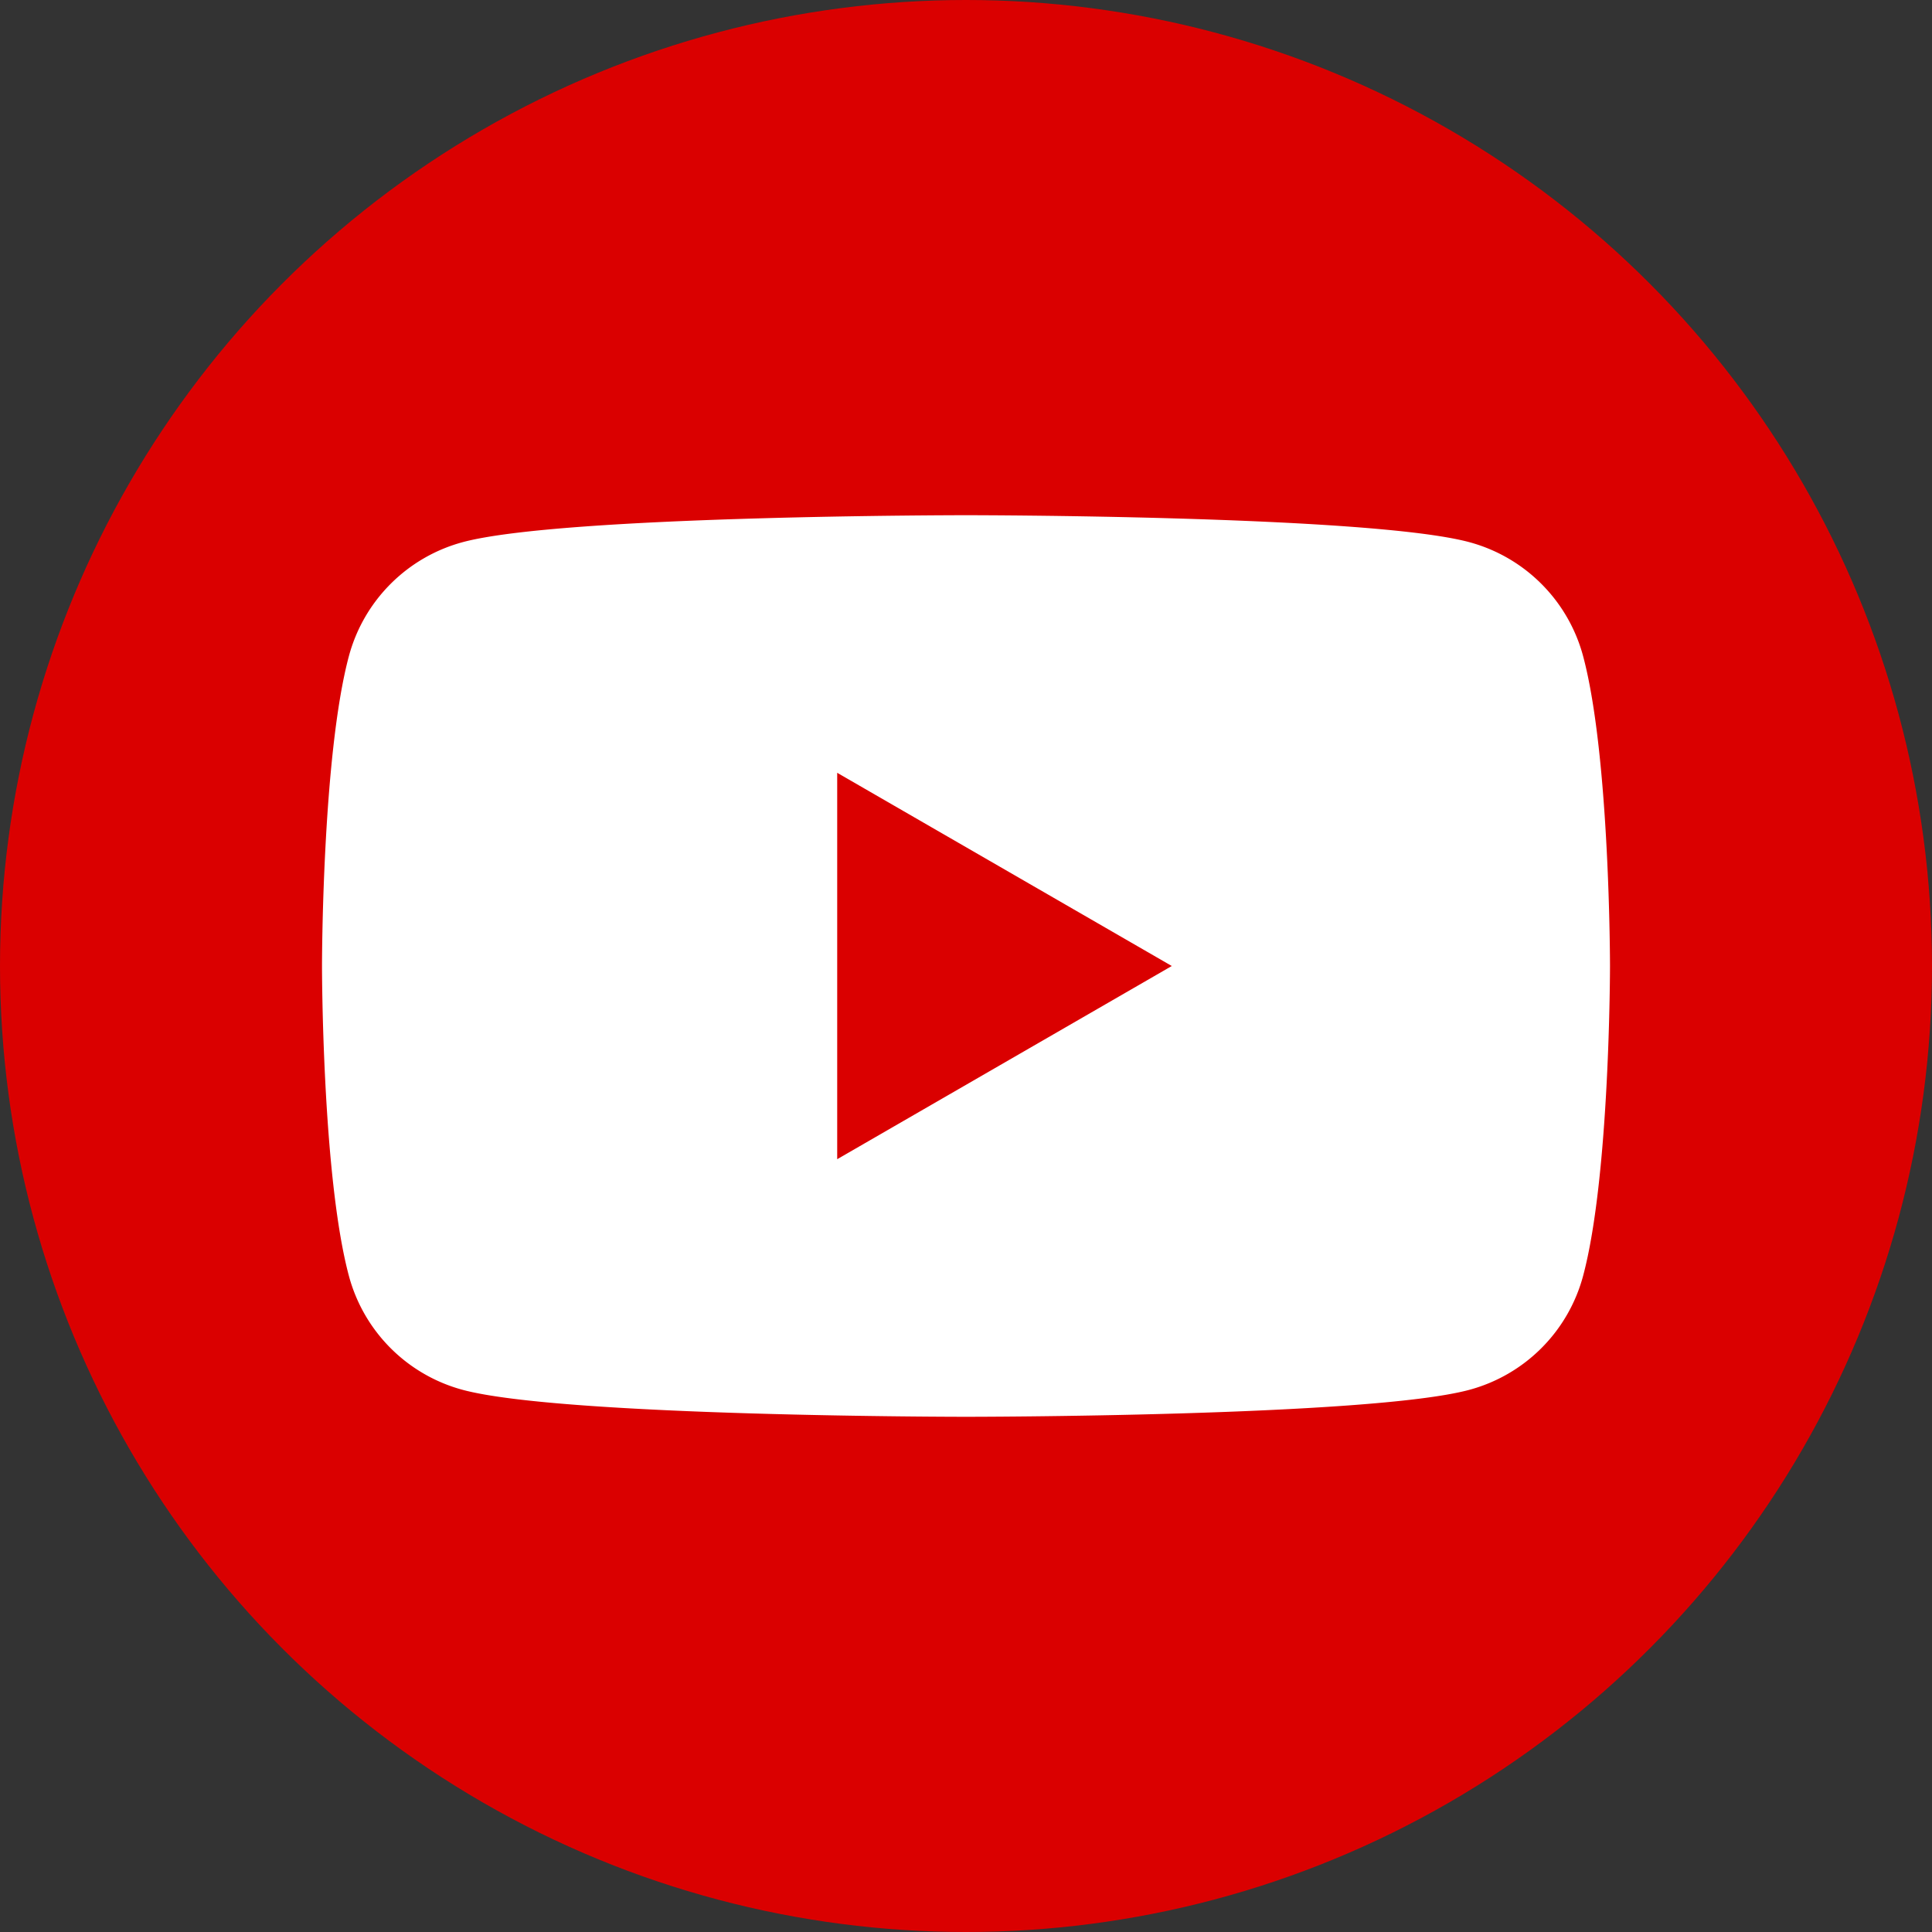
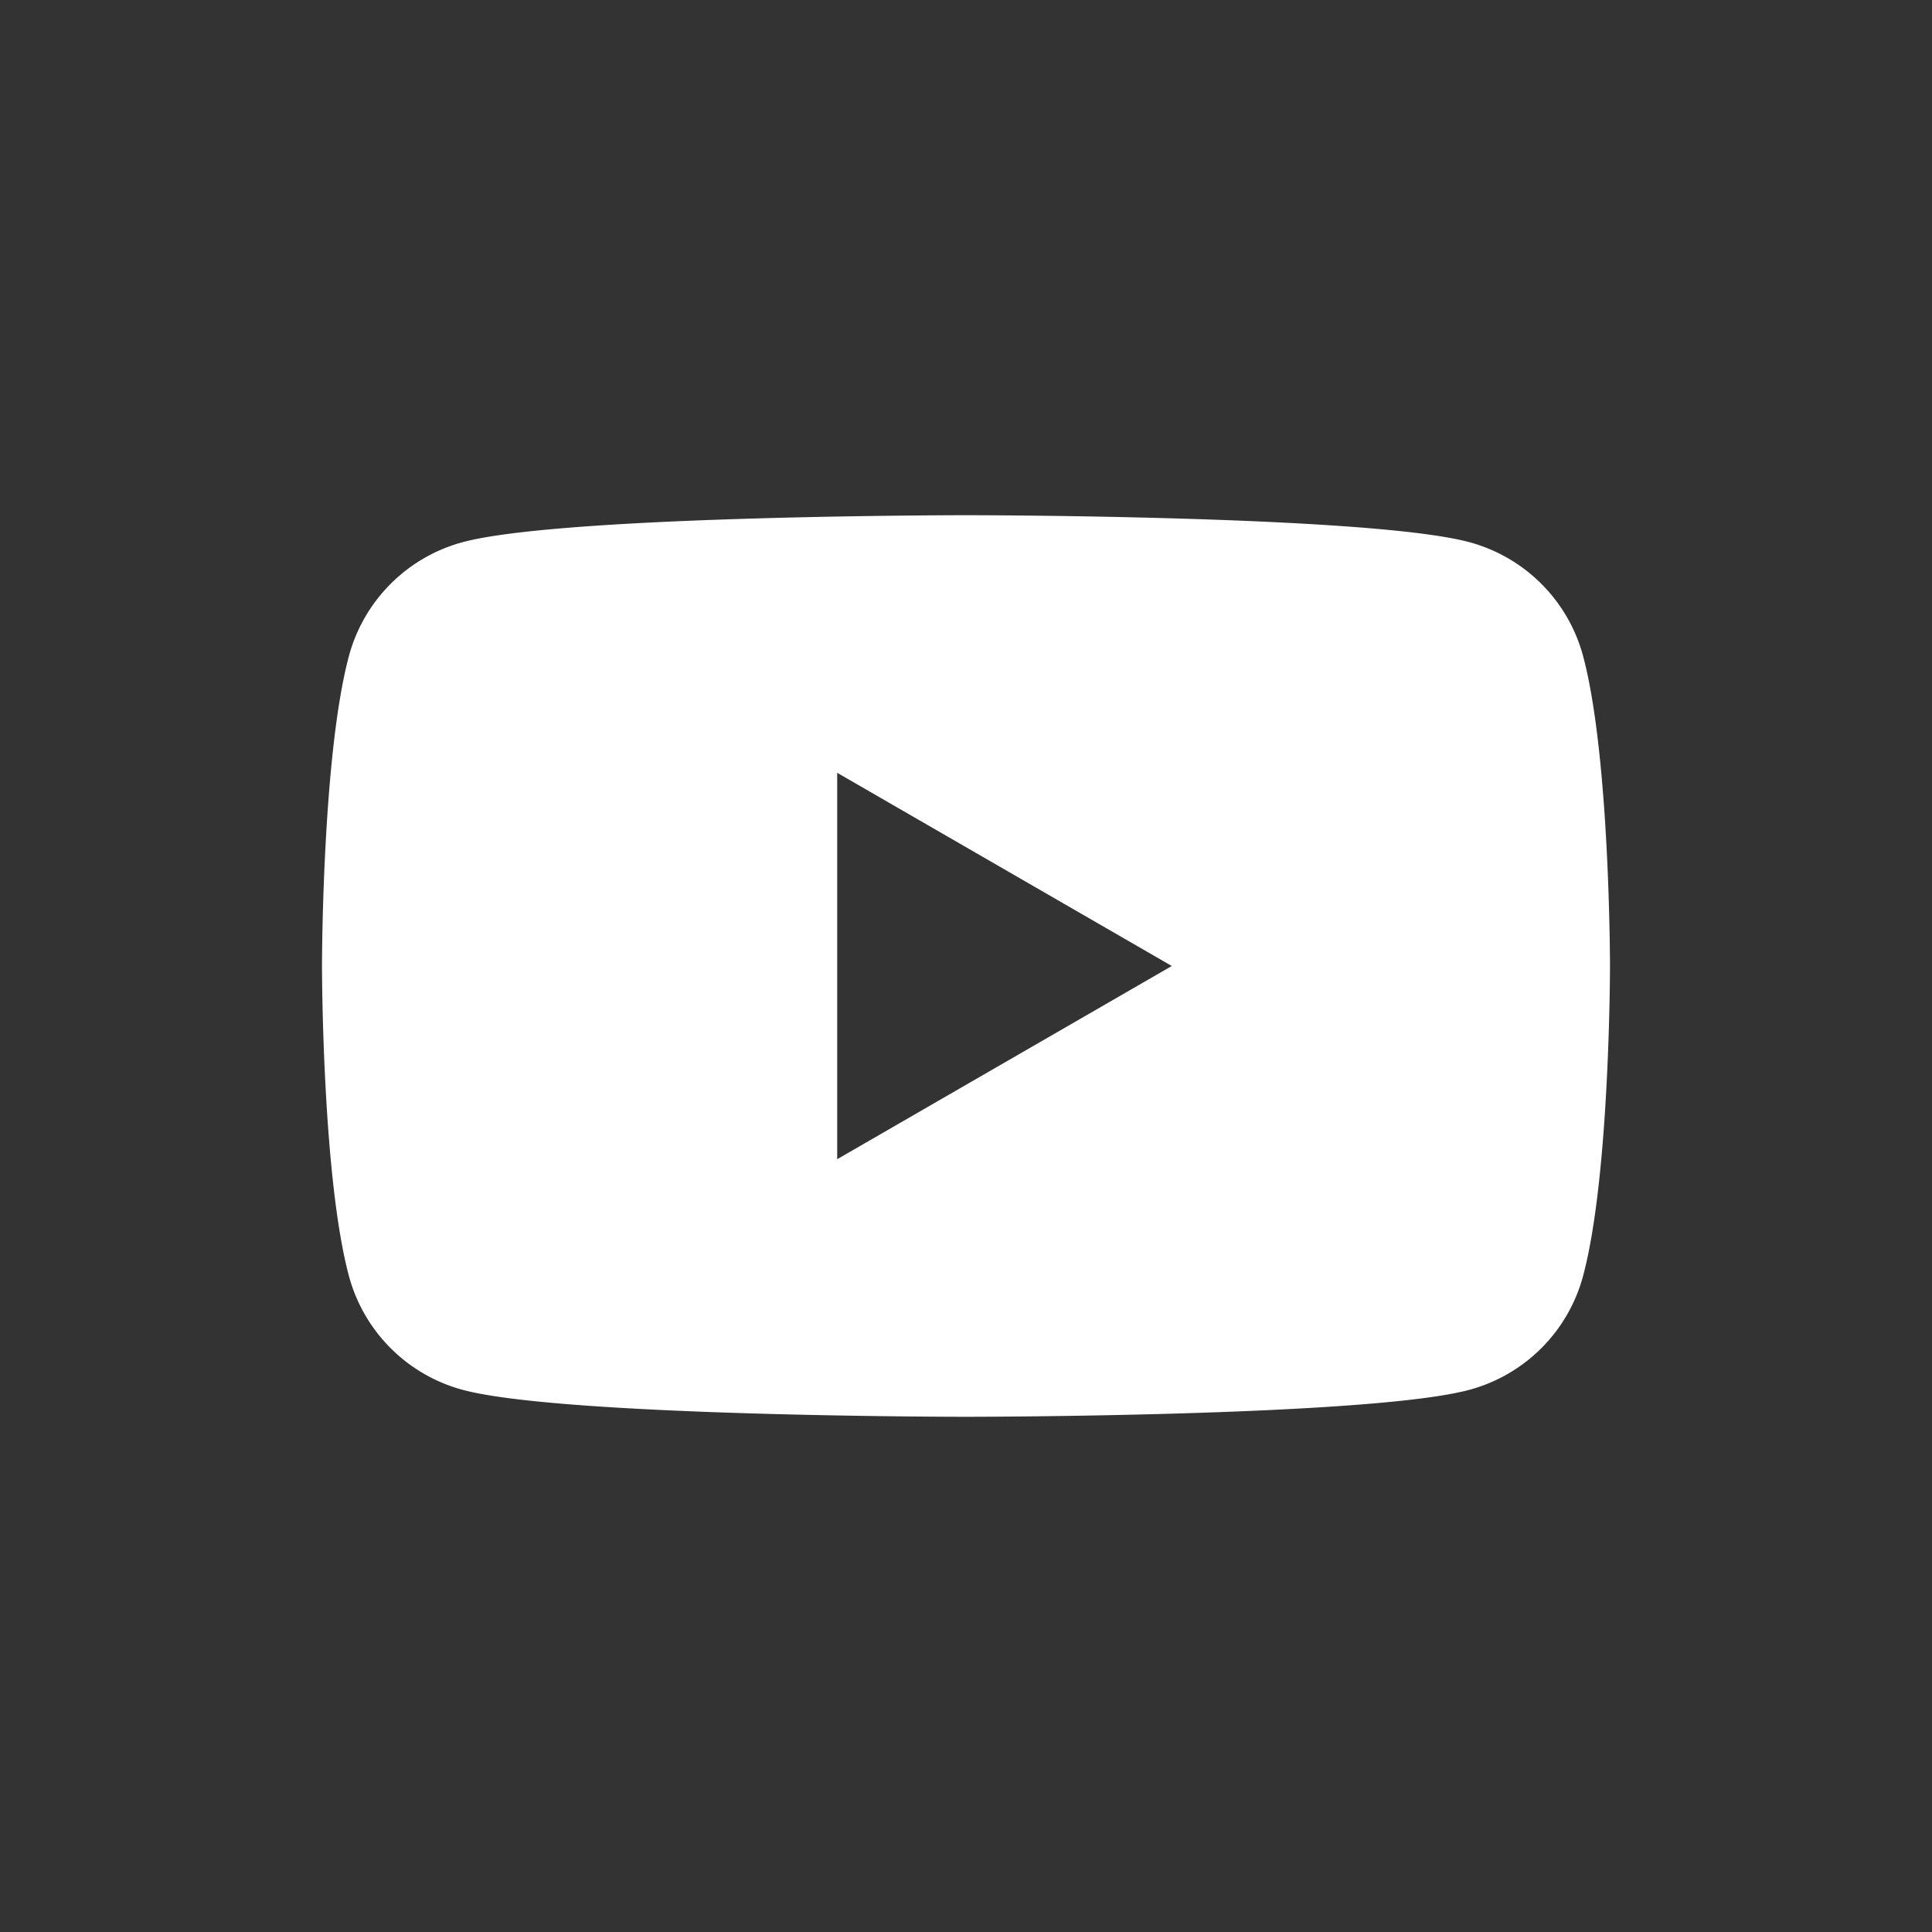
<svg xmlns="http://www.w3.org/2000/svg" xml:space="preserve" width="48" height="48">
  <rect width="100%" height="100%" fill="#333333" stroke="none" />
-   <circle cx="24" cy="24" r="24" fill="#DA0000" />
  <path fill="#FFF" d="M39.331 16.298a4.008 4.008 0 0 0-2.829-2.829C34.007 12.8 24 12.8 24 12.8s-10.007 0-12.502.669a4.01 4.01 0 0 0-2.829 2.829C8 18.793 8 24 8 24s0 5.207.669 7.702a4.007 4.007 0 0 0 2.829 2.829C13.993 35.2 24 35.2 24 35.2s10.007 0 12.502-.669a4.007 4.007 0 0 0 2.829-2.829C40 29.207 40 24 40 24s0-5.207-.669-7.702zM20.8 28.8v-9.6l8.313 4.8-8.313 4.8z" />
</svg>